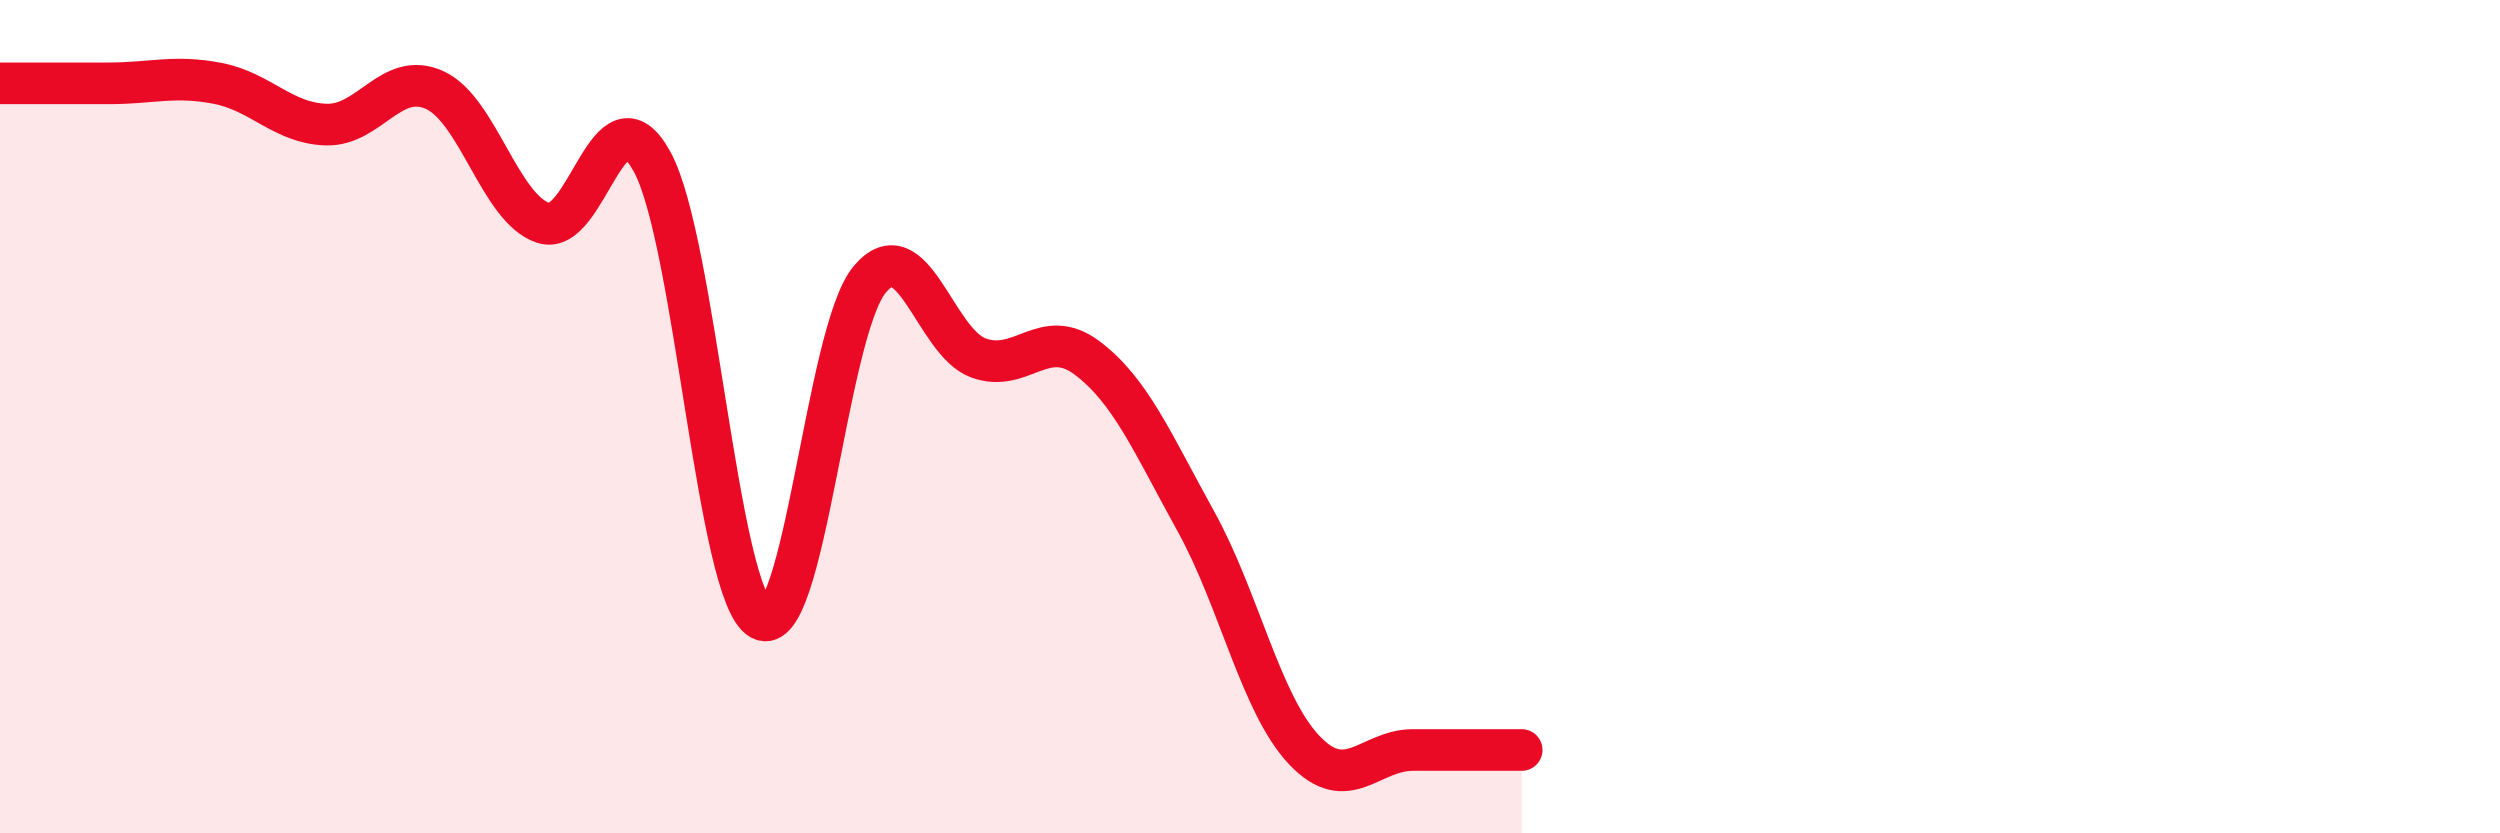
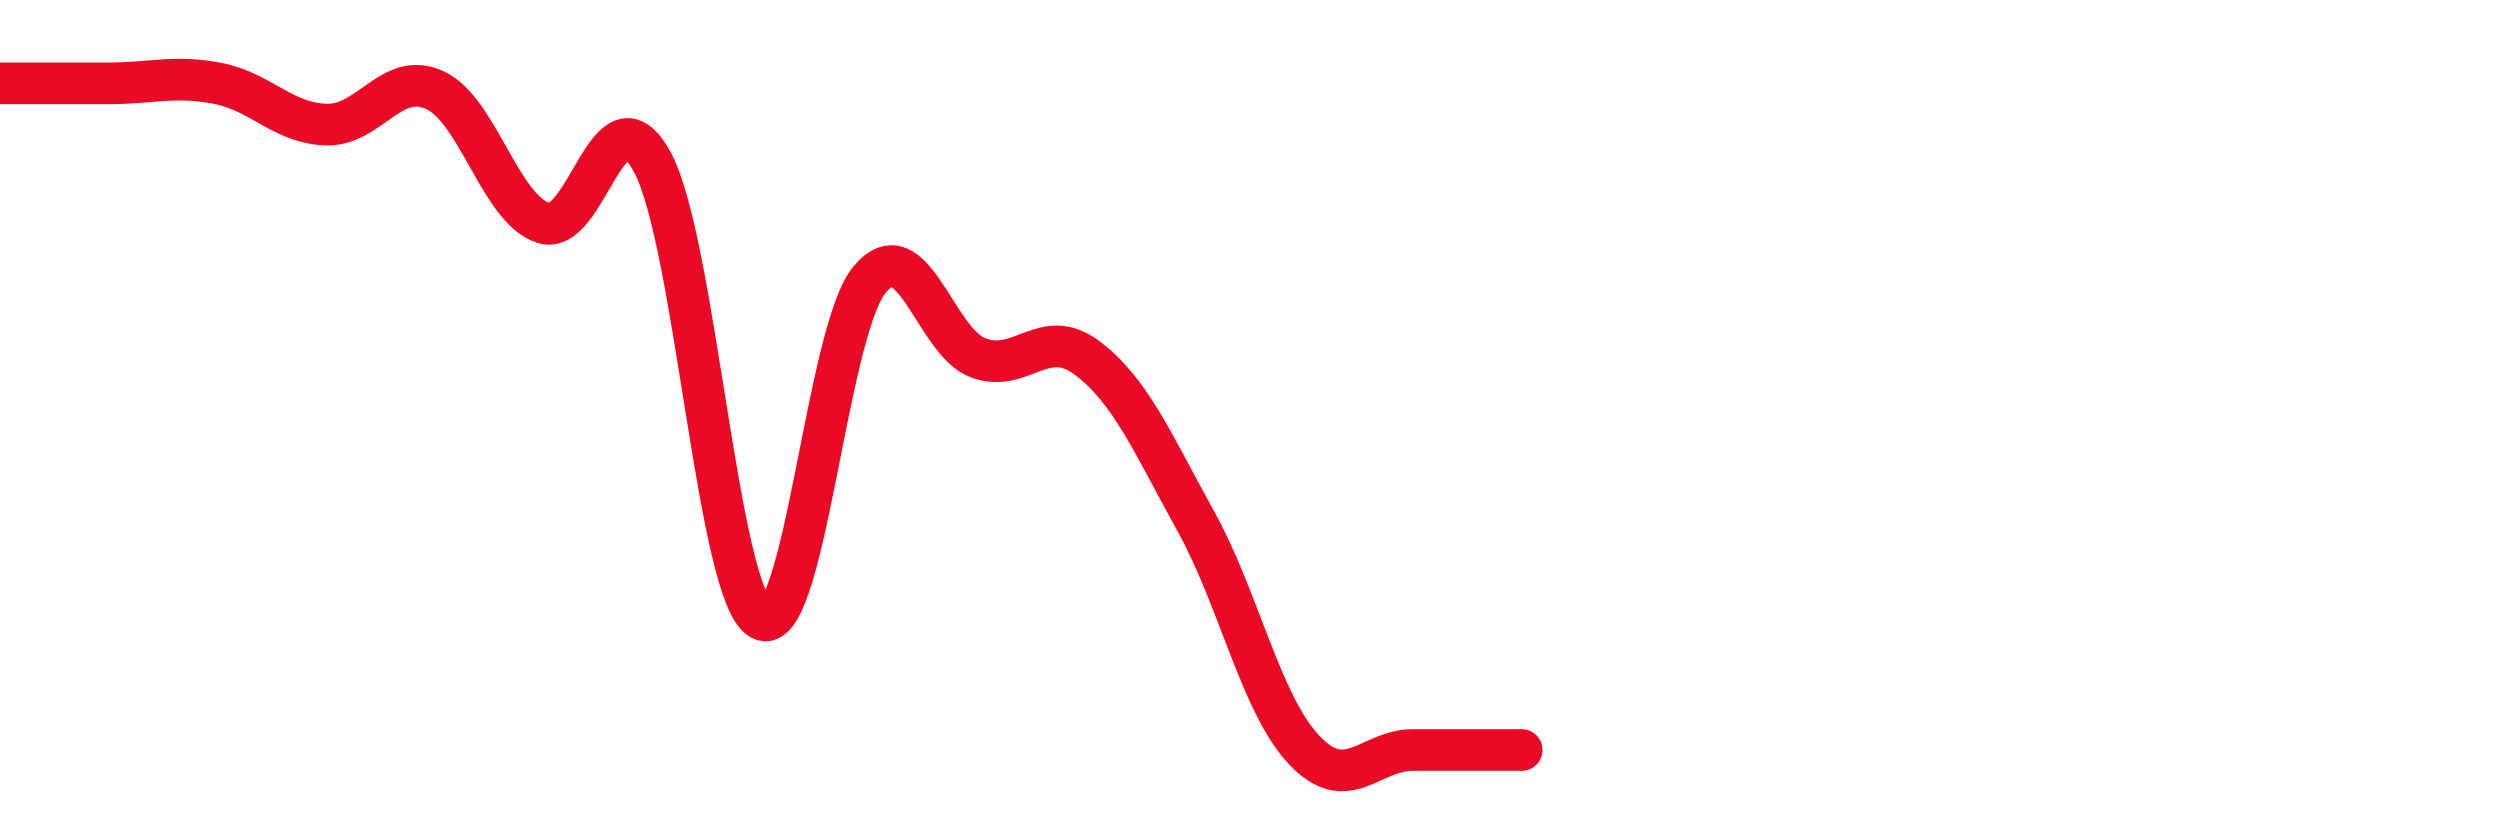
<svg xmlns="http://www.w3.org/2000/svg" width="60" height="20" viewBox="0 0 60 20">
-   <path d="M 0,2 C 0.52,2 1.57,2 2.61,2 C 3.65,2 4.18,1.8 5.22,2 C 6.26,2.2 6.79,2.96 7.83,2.99 C 8.87,3.02 9.39,1.69 10.43,2.16 C 11.47,2.63 12,5.01 13.04,5.35 C 14.08,5.69 14.61,1.98 15.65,3.88 C 16.69,5.78 17.22,14.29 18.26,14.86 C 19.3,15.43 19.83,7.96 20.87,6.71 C 21.91,5.46 22.44,8.21 23.48,8.59 C 24.52,8.97 25.05,7.81 26.09,8.59 C 27.13,9.37 27.66,10.63 28.7,12.51 C 29.74,14.39 30.26,16.9 31.3,18 C 32.34,19.1 32.87,18 33.91,18 C 34.95,18 36,18 36.52,18L36.52 20L0 20Z" fill="#EB0A25" opacity="0.1" stroke-linecap="round" stroke-linejoin="round" />
  <path d="M 0,2 C 0.52,2 1.57,2 2.61,2 C 3.65,2 4.18,1.8 5.22,2 C 6.26,2.2 6.79,2.96 7.83,2.99 C 8.87,3.02 9.39,1.69 10.43,2.16 C 11.47,2.63 12,5.01 13.04,5.35 C 14.08,5.69 14.61,1.98 15.65,3.88 C 16.69,5.78 17.22,14.29 18.26,14.86 C 19.3,15.43 19.83,7.96 20.87,6.71 C 21.91,5.46 22.44,8.21 23.48,8.59 C 24.52,8.97 25.05,7.81 26.09,8.59 C 27.13,9.37 27.66,10.63 28.7,12.51 C 29.74,14.39 30.26,16.9 31.3,18 C 32.34,19.1 32.87,18 33.91,18 C 34.95,18 36,18 36.52,18" stroke="#EB0A25" stroke-width="1" fill="none" stroke-linecap="round" stroke-linejoin="round" />
</svg>